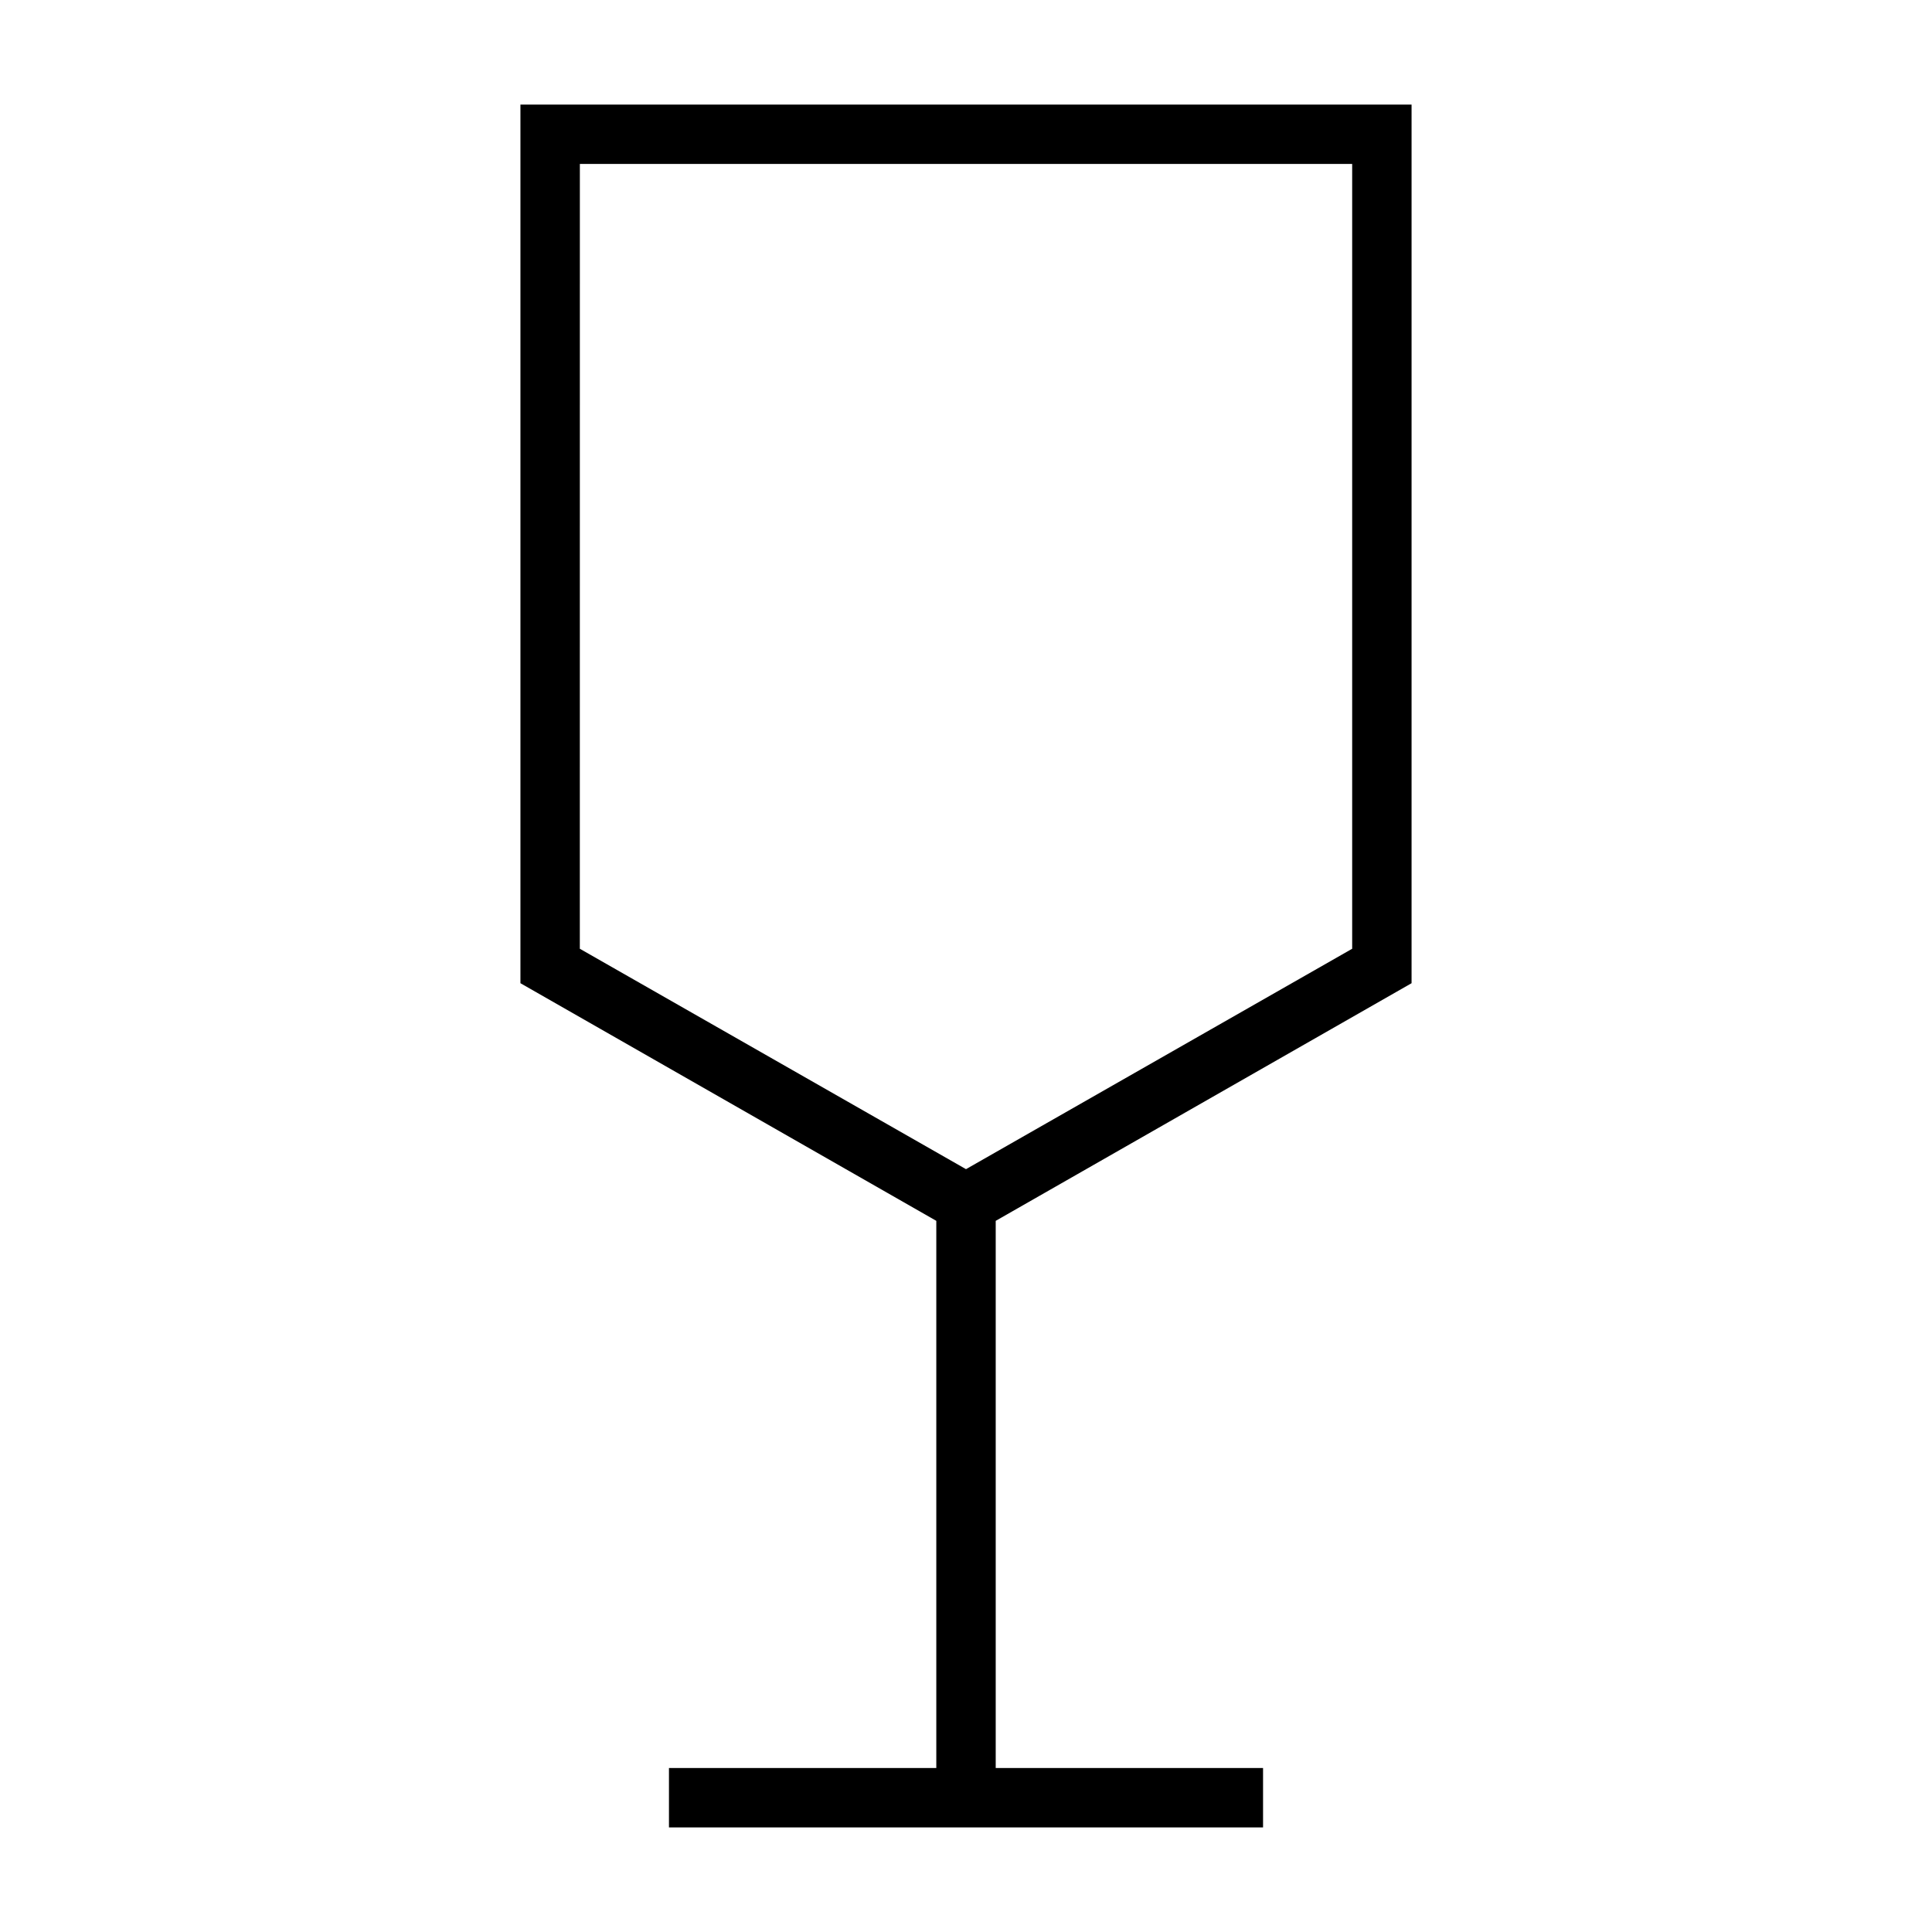
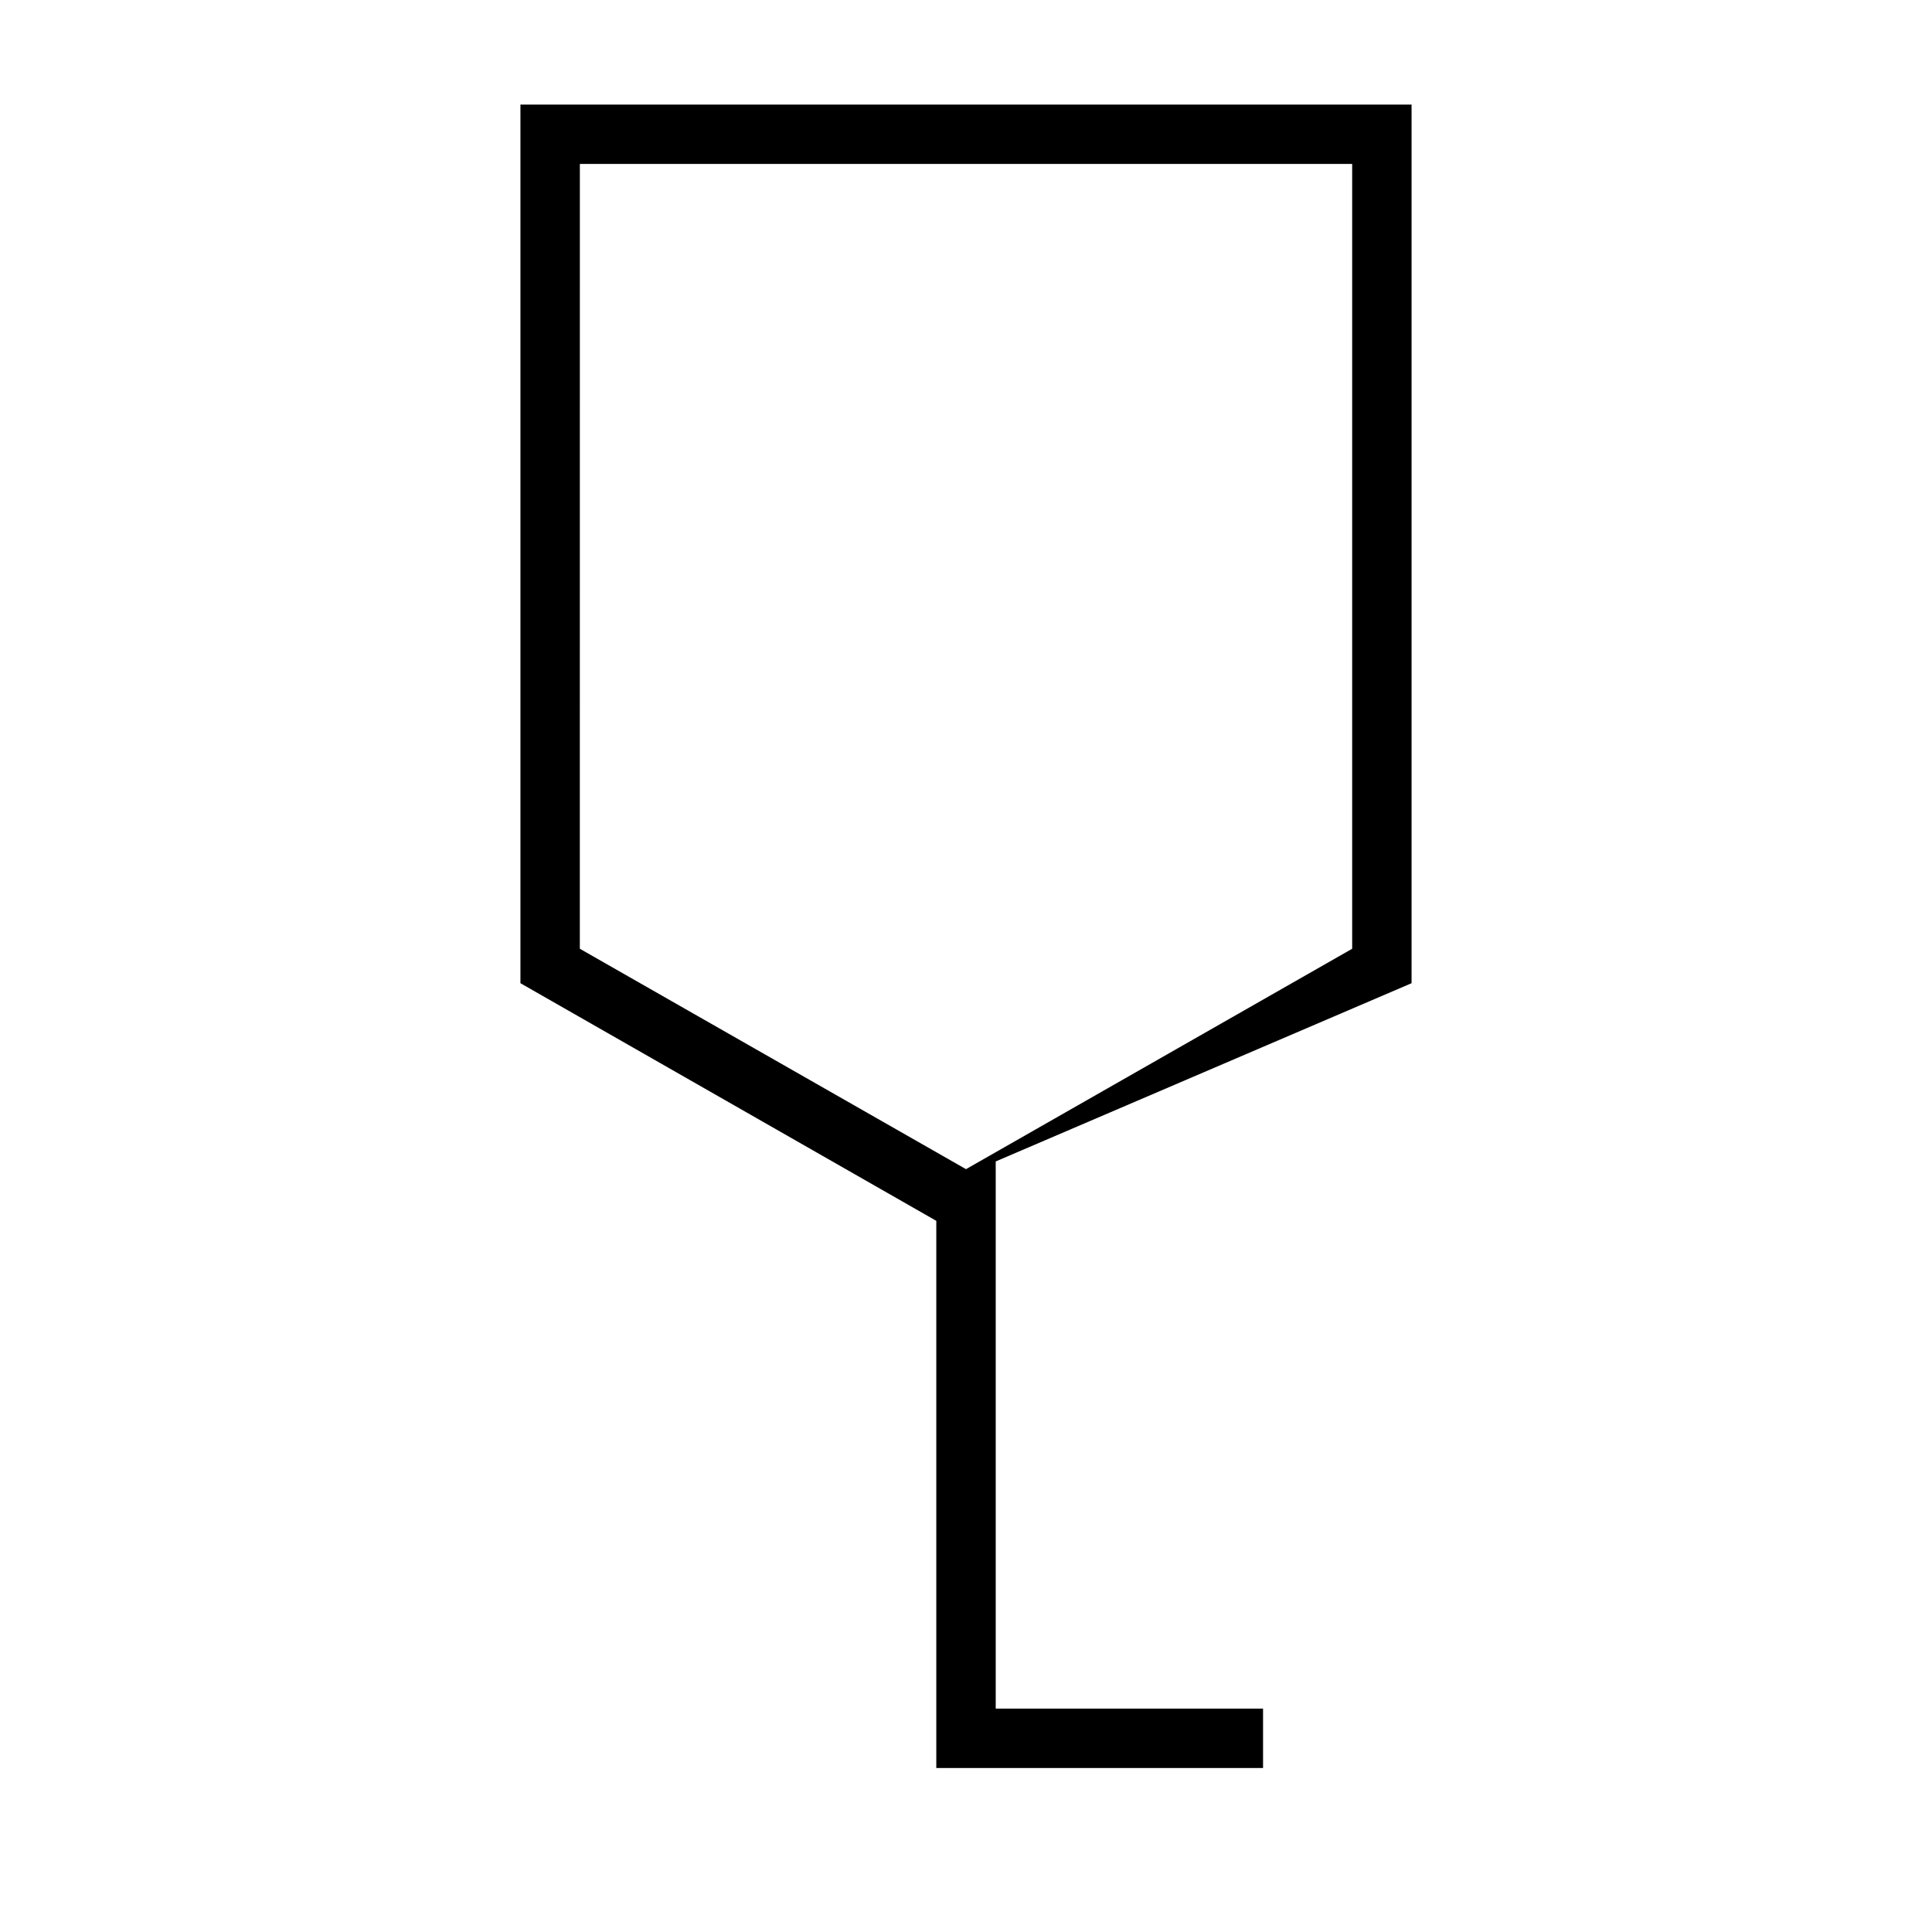
<svg xmlns="http://www.w3.org/2000/svg" fill="#000000" width="800px" height="800px" version="1.1" viewBox="144 144 512 512">
-   <path d="m518.08 404.56v-232.85h-236.16v232.85l110.21 62.977v145h-70.848v15.742l157.44 0.004v-15.742l-70.848-0.004v-145zm-220.41-217.11h204.67v207.98l-102.34 58.41-102.34-58.41z" />
+   <path d="m518.08 404.56v-232.85h-236.16v232.85l110.21 62.977v145h-70.848l157.44 0.004v-15.742l-70.848-0.004v-145zm-220.41-217.11h204.67v207.98l-102.34 58.41-102.34-58.41z" />
</svg>